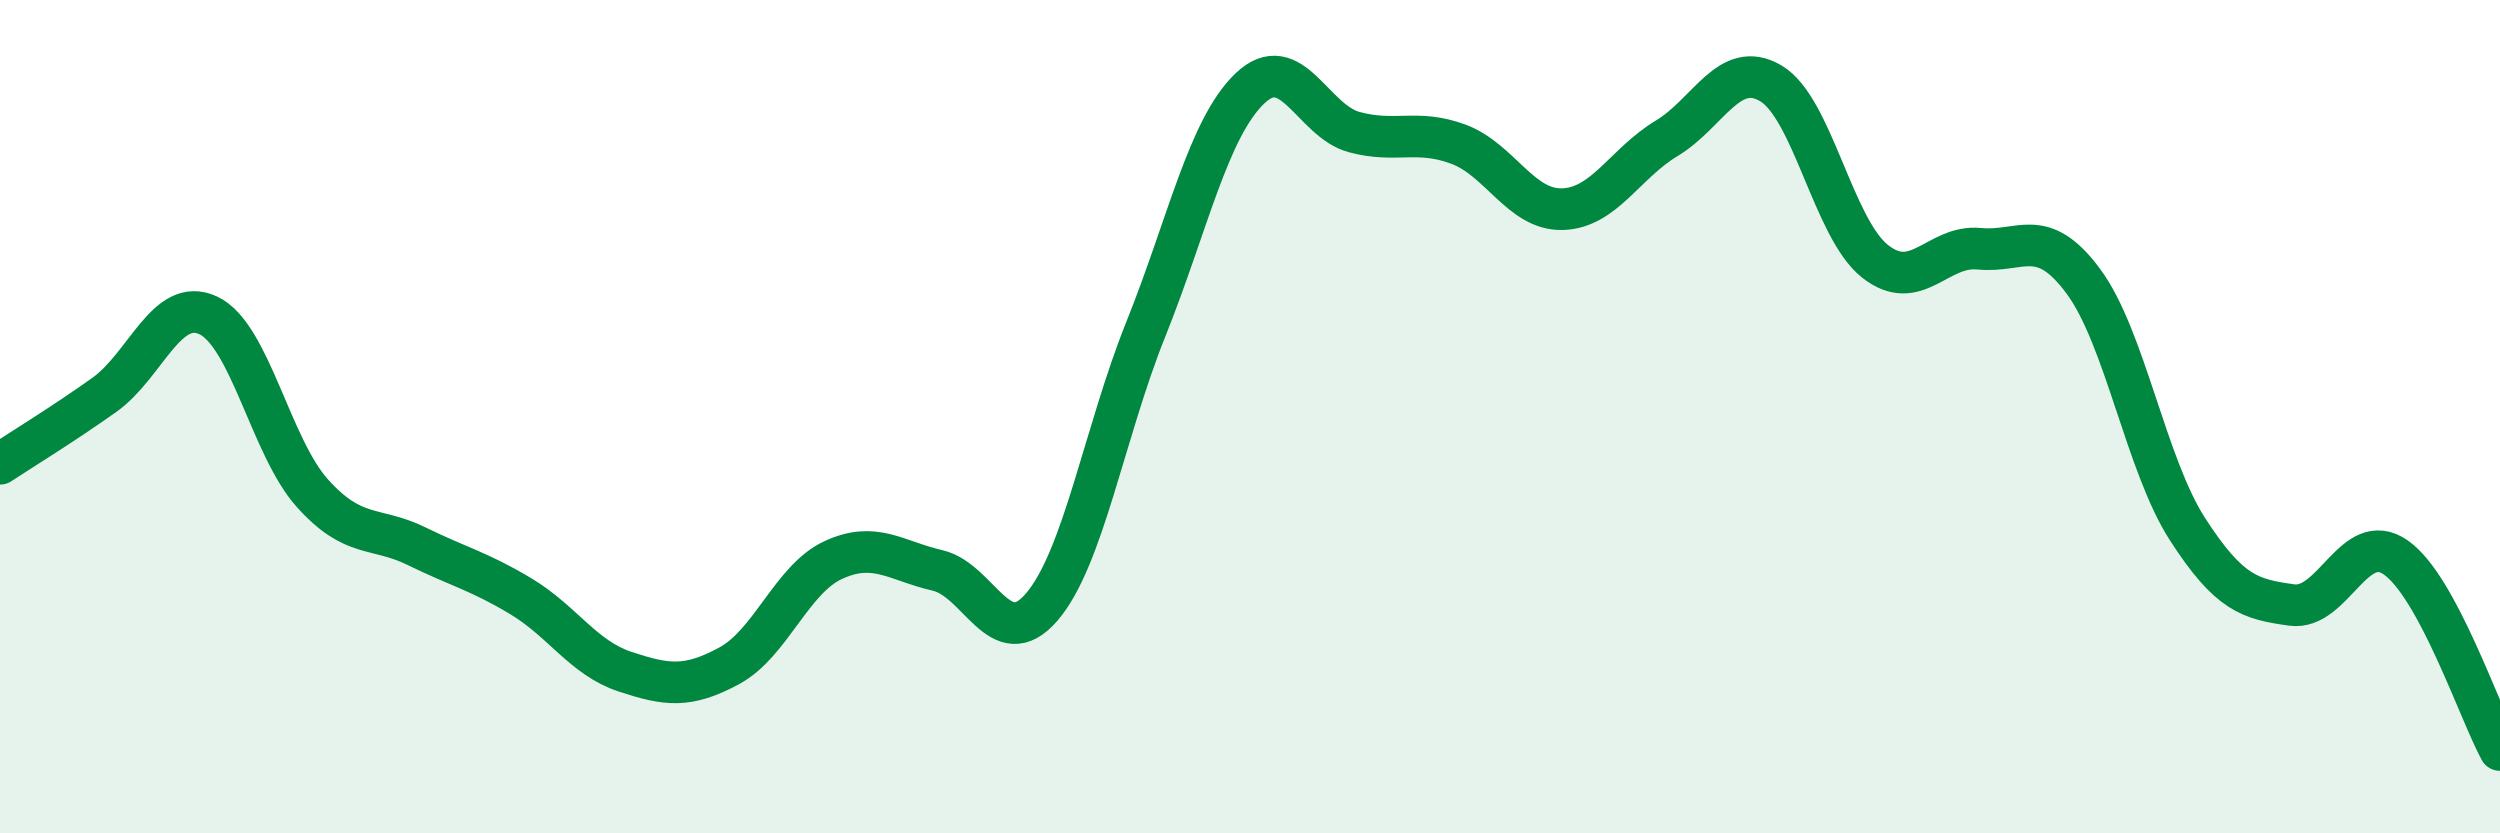
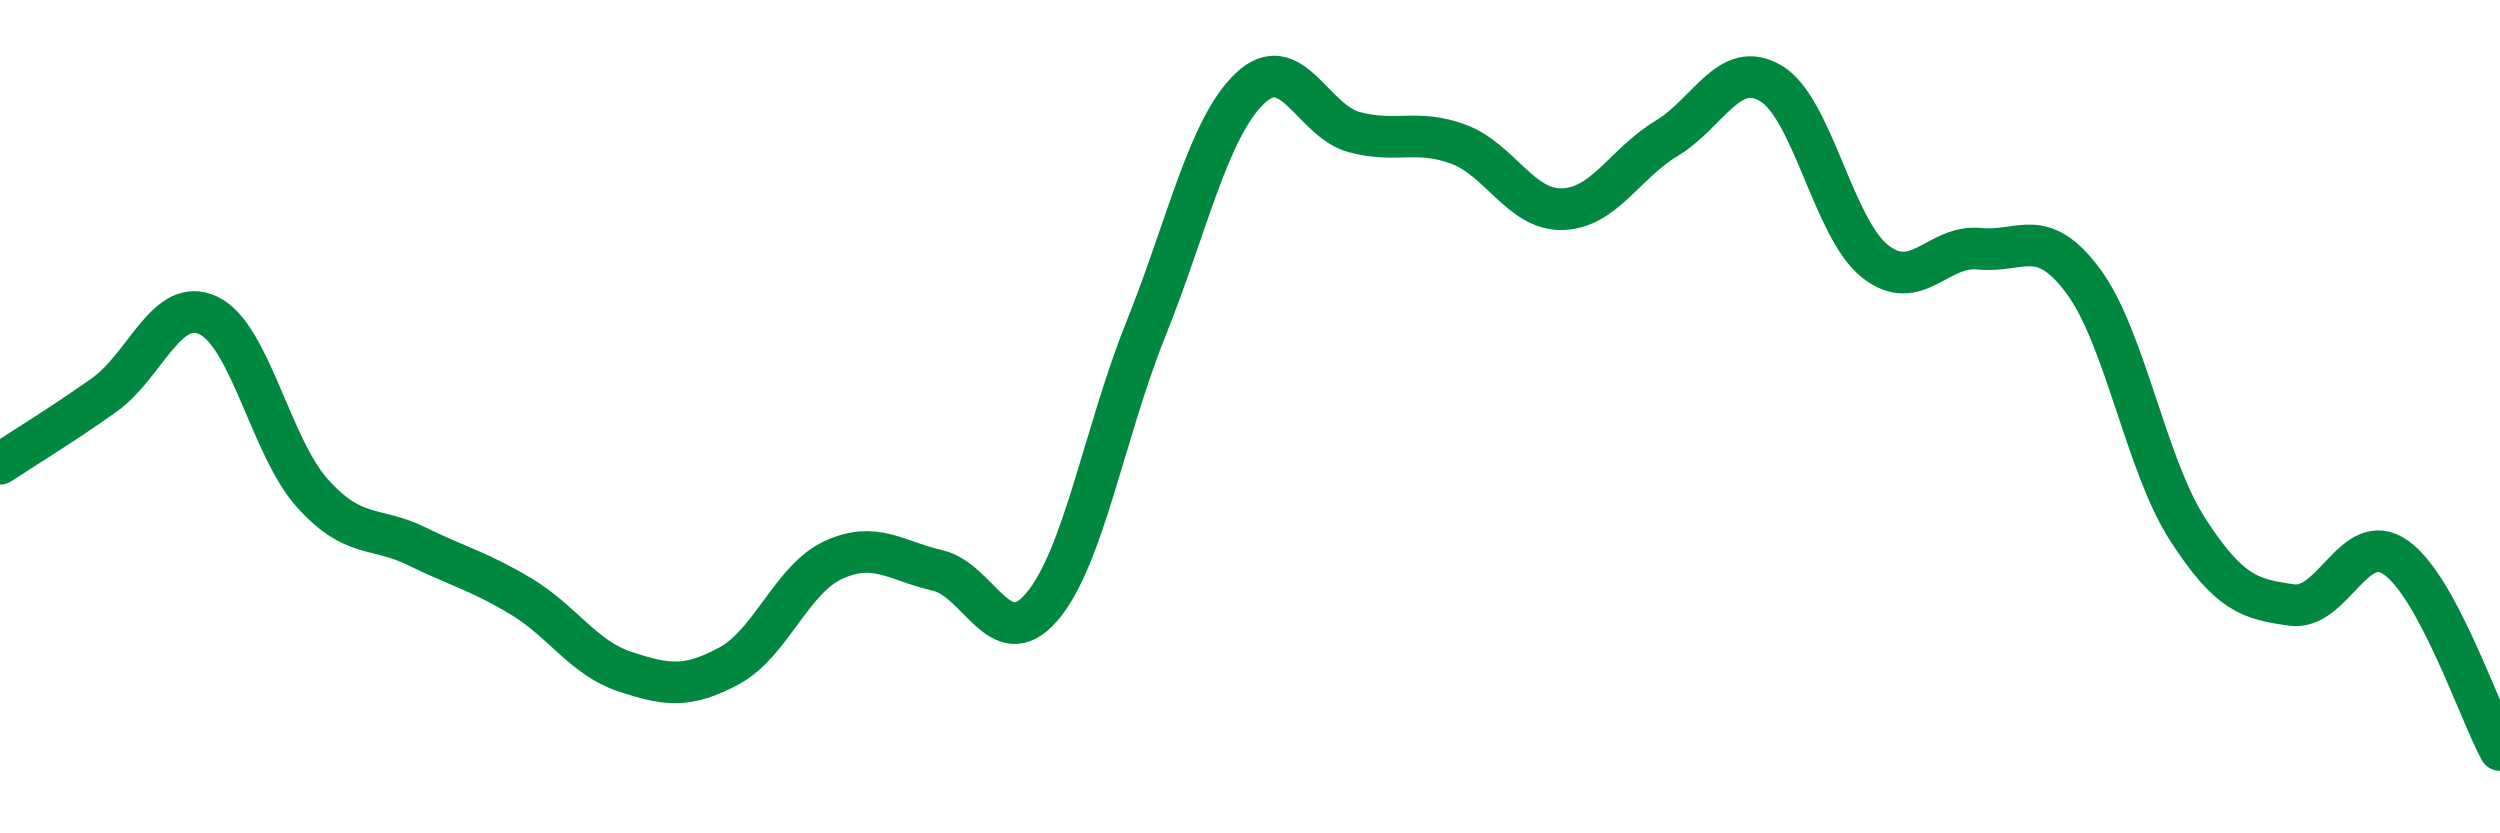
<svg xmlns="http://www.w3.org/2000/svg" width="60" height="20" viewBox="0 0 60 20">
-   <path d="M 0,11.13 C 0.5,10.8 1.5,10.19 2.5,9.48 C 3.5,8.77 4,7.1 5,7.57 C 6,8.04 6.5,10.73 7.5,11.84 C 8.5,12.95 9,12.62 10,13.11 C 11,13.6 11.5,13.71 12.5,14.31 C 13.5,14.91 14,15.79 15,16.12 C 16,16.45 16.5,16.52 17.5,15.98 C 18.5,15.44 19,13.9 20,13.44 C 21,12.98 21.5,13.46 22.5,13.69 C 23.5,13.92 24,15.73 25,14.57 C 26,13.41 26.5,10.39 27.5,7.9 C 28.5,5.41 29,3.07 30,2.12 C 31,1.17 31.5,2.9 32.5,3.17 C 33.5,3.44 34,3.09 35,3.46 C 36,3.83 36.5,5.05 37.5,5.02 C 38.5,4.99 39,3.92 40,3.32 C 41,2.72 41.5,1.41 42.5,2 C 43.5,2.59 44,5.48 45,6.27 C 46,7.06 46.5,5.87 47.5,5.97 C 48.5,6.07 49,5.4 50,6.75 C 51,8.1 51.5,11.15 52.5,12.7 C 53.5,14.25 54,14.38 55,14.52 C 56,14.66 56.5,12.68 57.5,13.38 C 58.5,14.08 59.5,17.08 60,18L60 20L0 20Z" fill="#008740" opacity="0.1" stroke-linecap="round" stroke-linejoin="round" />
  <path d="M 0,11.13 C 0.5,10.8 1.5,10.19 2.5,9.48 C 3.5,8.77 4,7.1 5,7.57 C 6,8.04 6.5,10.73 7.5,11.84 C 8.5,12.95 9,12.62 10,13.11 C 11,13.6 11.5,13.71 12.5,14.31 C 13.5,14.91 14,15.79 15,16.12 C 16,16.45 16.5,16.52 17.5,15.98 C 18.5,15.44 19,13.9 20,13.44 C 21,12.98 21.5,13.46 22.5,13.69 C 23.5,13.92 24,15.73 25,14.57 C 26,13.41 26.5,10.39 27.5,7.9 C 28.5,5.41 29,3.07 30,2.12 C 31,1.17 31.5,2.9 32.5,3.17 C 33.5,3.44 34,3.09 35,3.46 C 36,3.83 36.5,5.05 37.5,5.02 C 38.5,4.99 39,3.92 40,3.32 C 41,2.72 41.5,1.41 42.5,2 C 43.5,2.59 44,5.48 45,6.27 C 46,7.06 46.5,5.87 47.5,5.97 C 48.5,6.07 49,5.4 50,6.75 C 51,8.1 51.5,11.15 52.5,12.7 C 53.5,14.25 54,14.38 55,14.52 C 56,14.66 56.5,12.68 57.5,13.38 C 58.5,14.08 59.5,17.08 60,18" stroke="#008740" stroke-width="1" fill="none" stroke-linecap="round" stroke-linejoin="round" />
</svg>